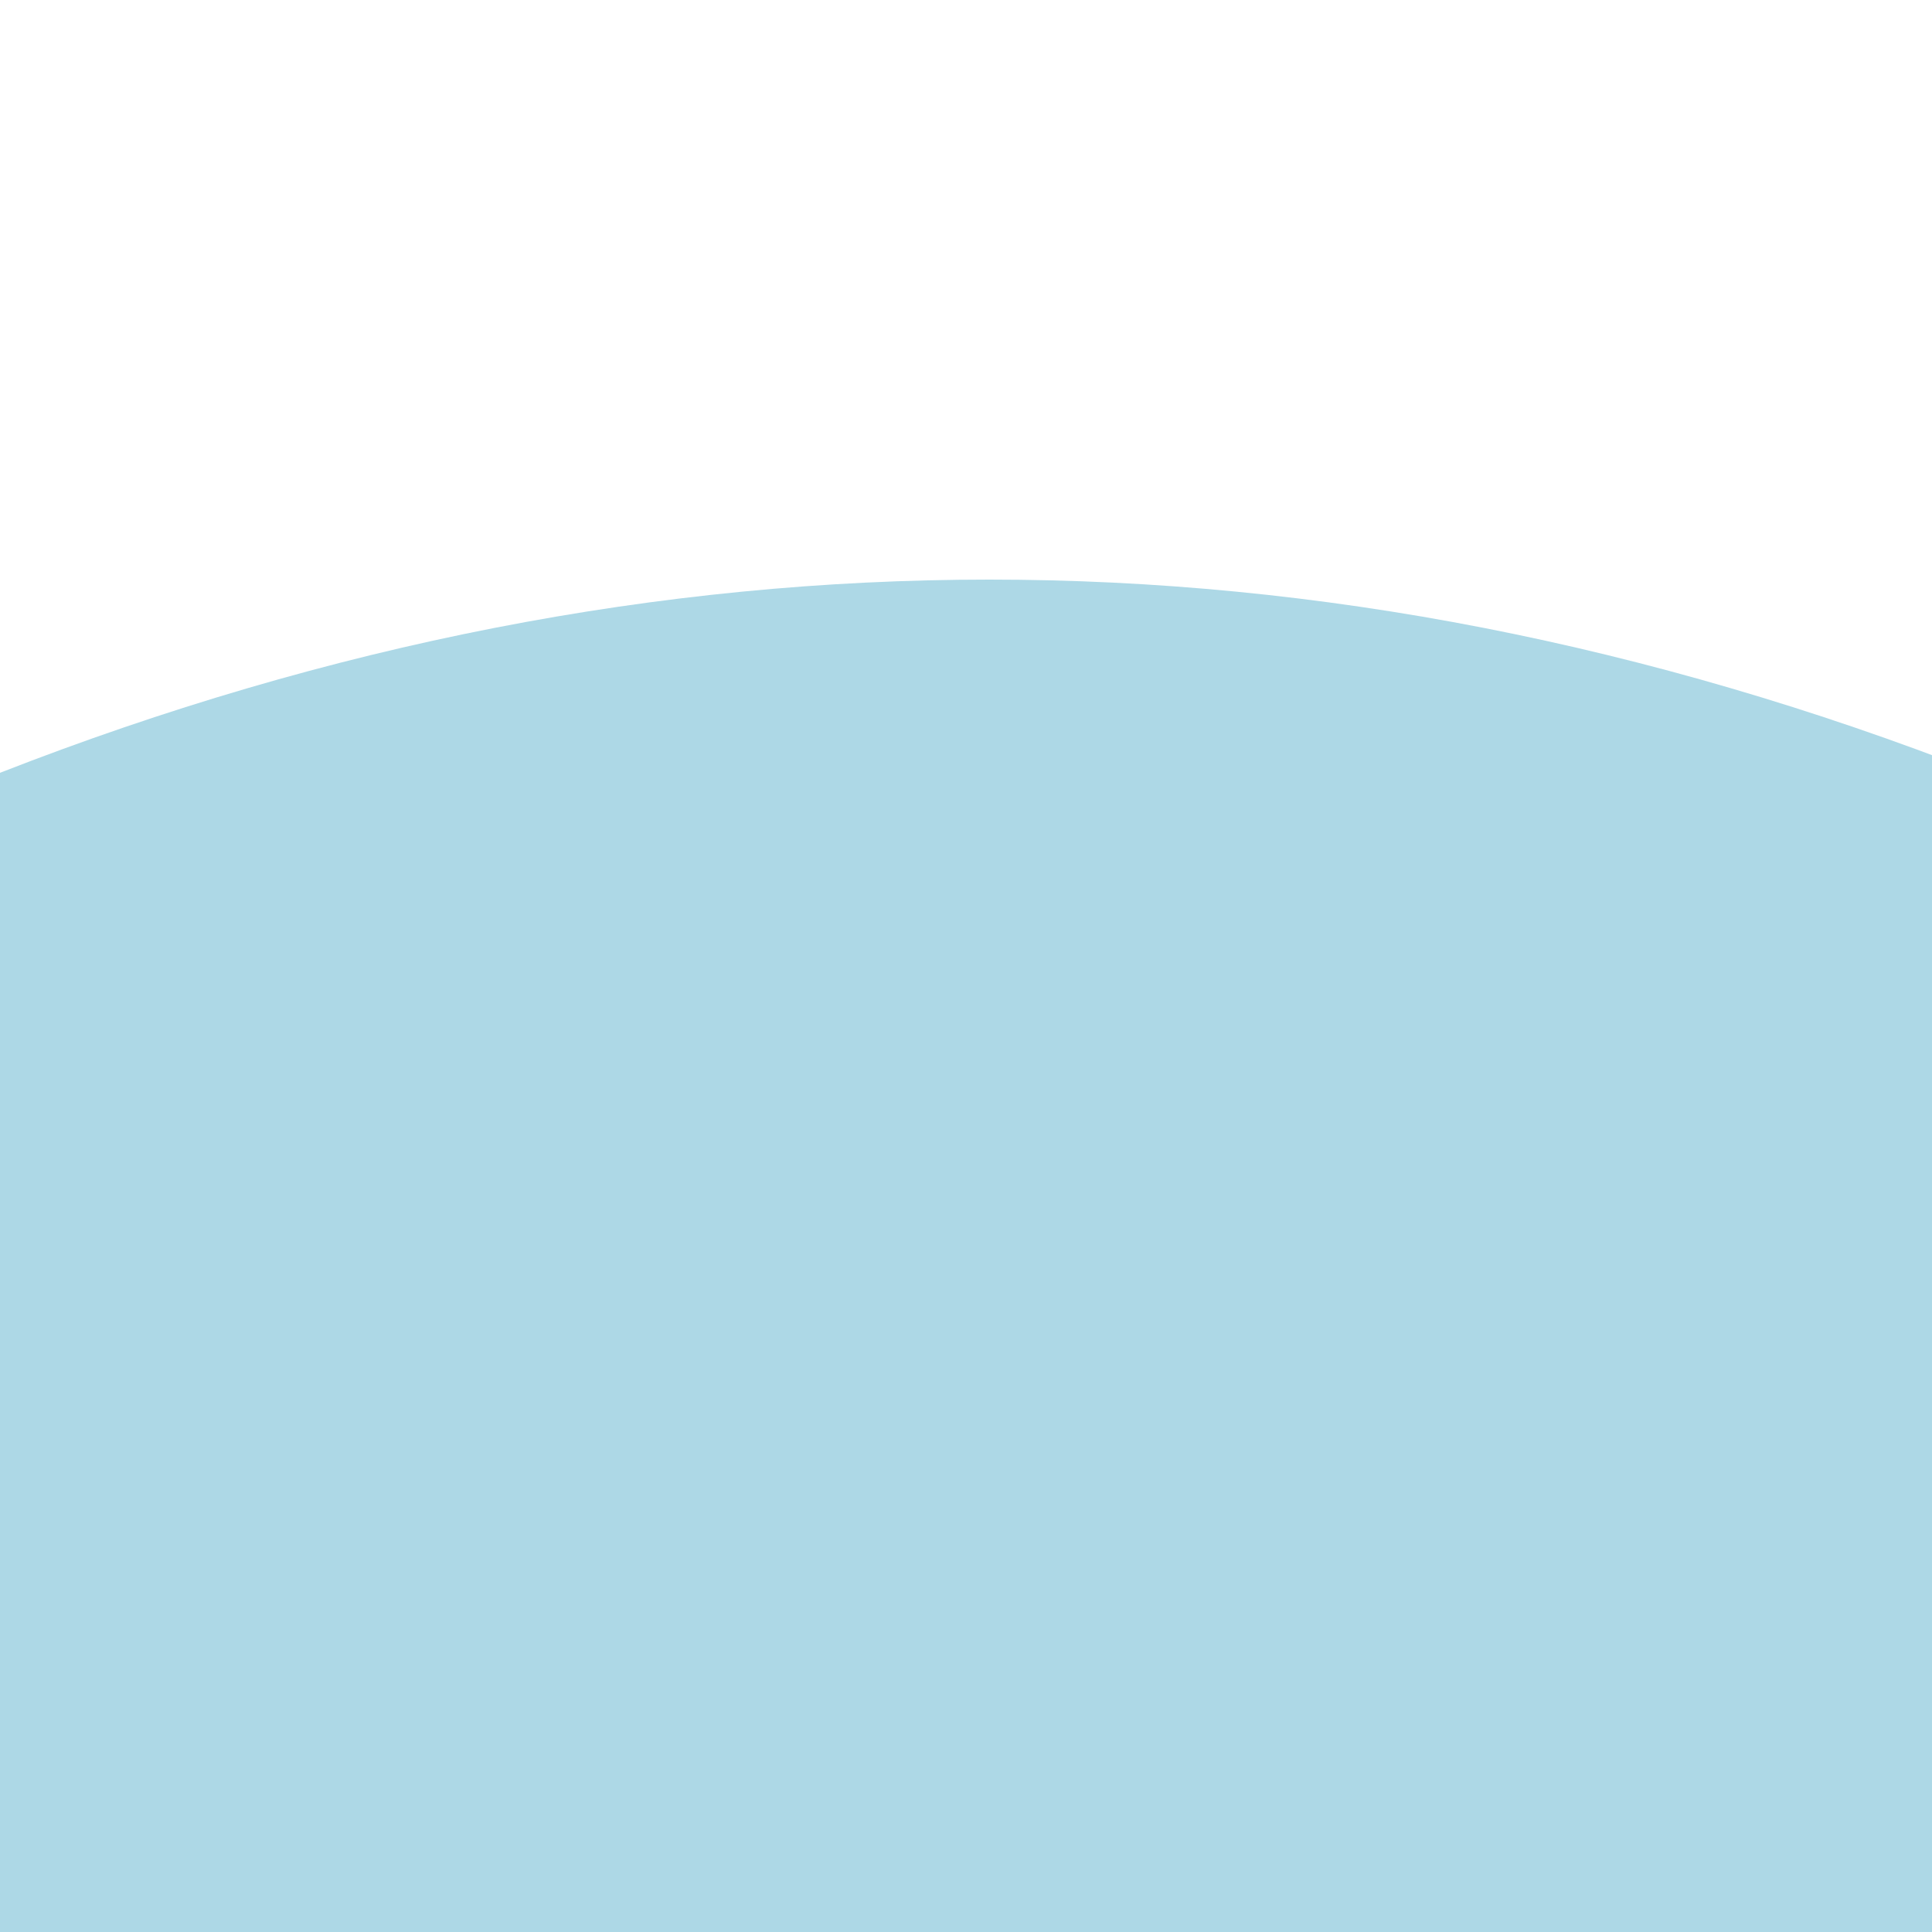
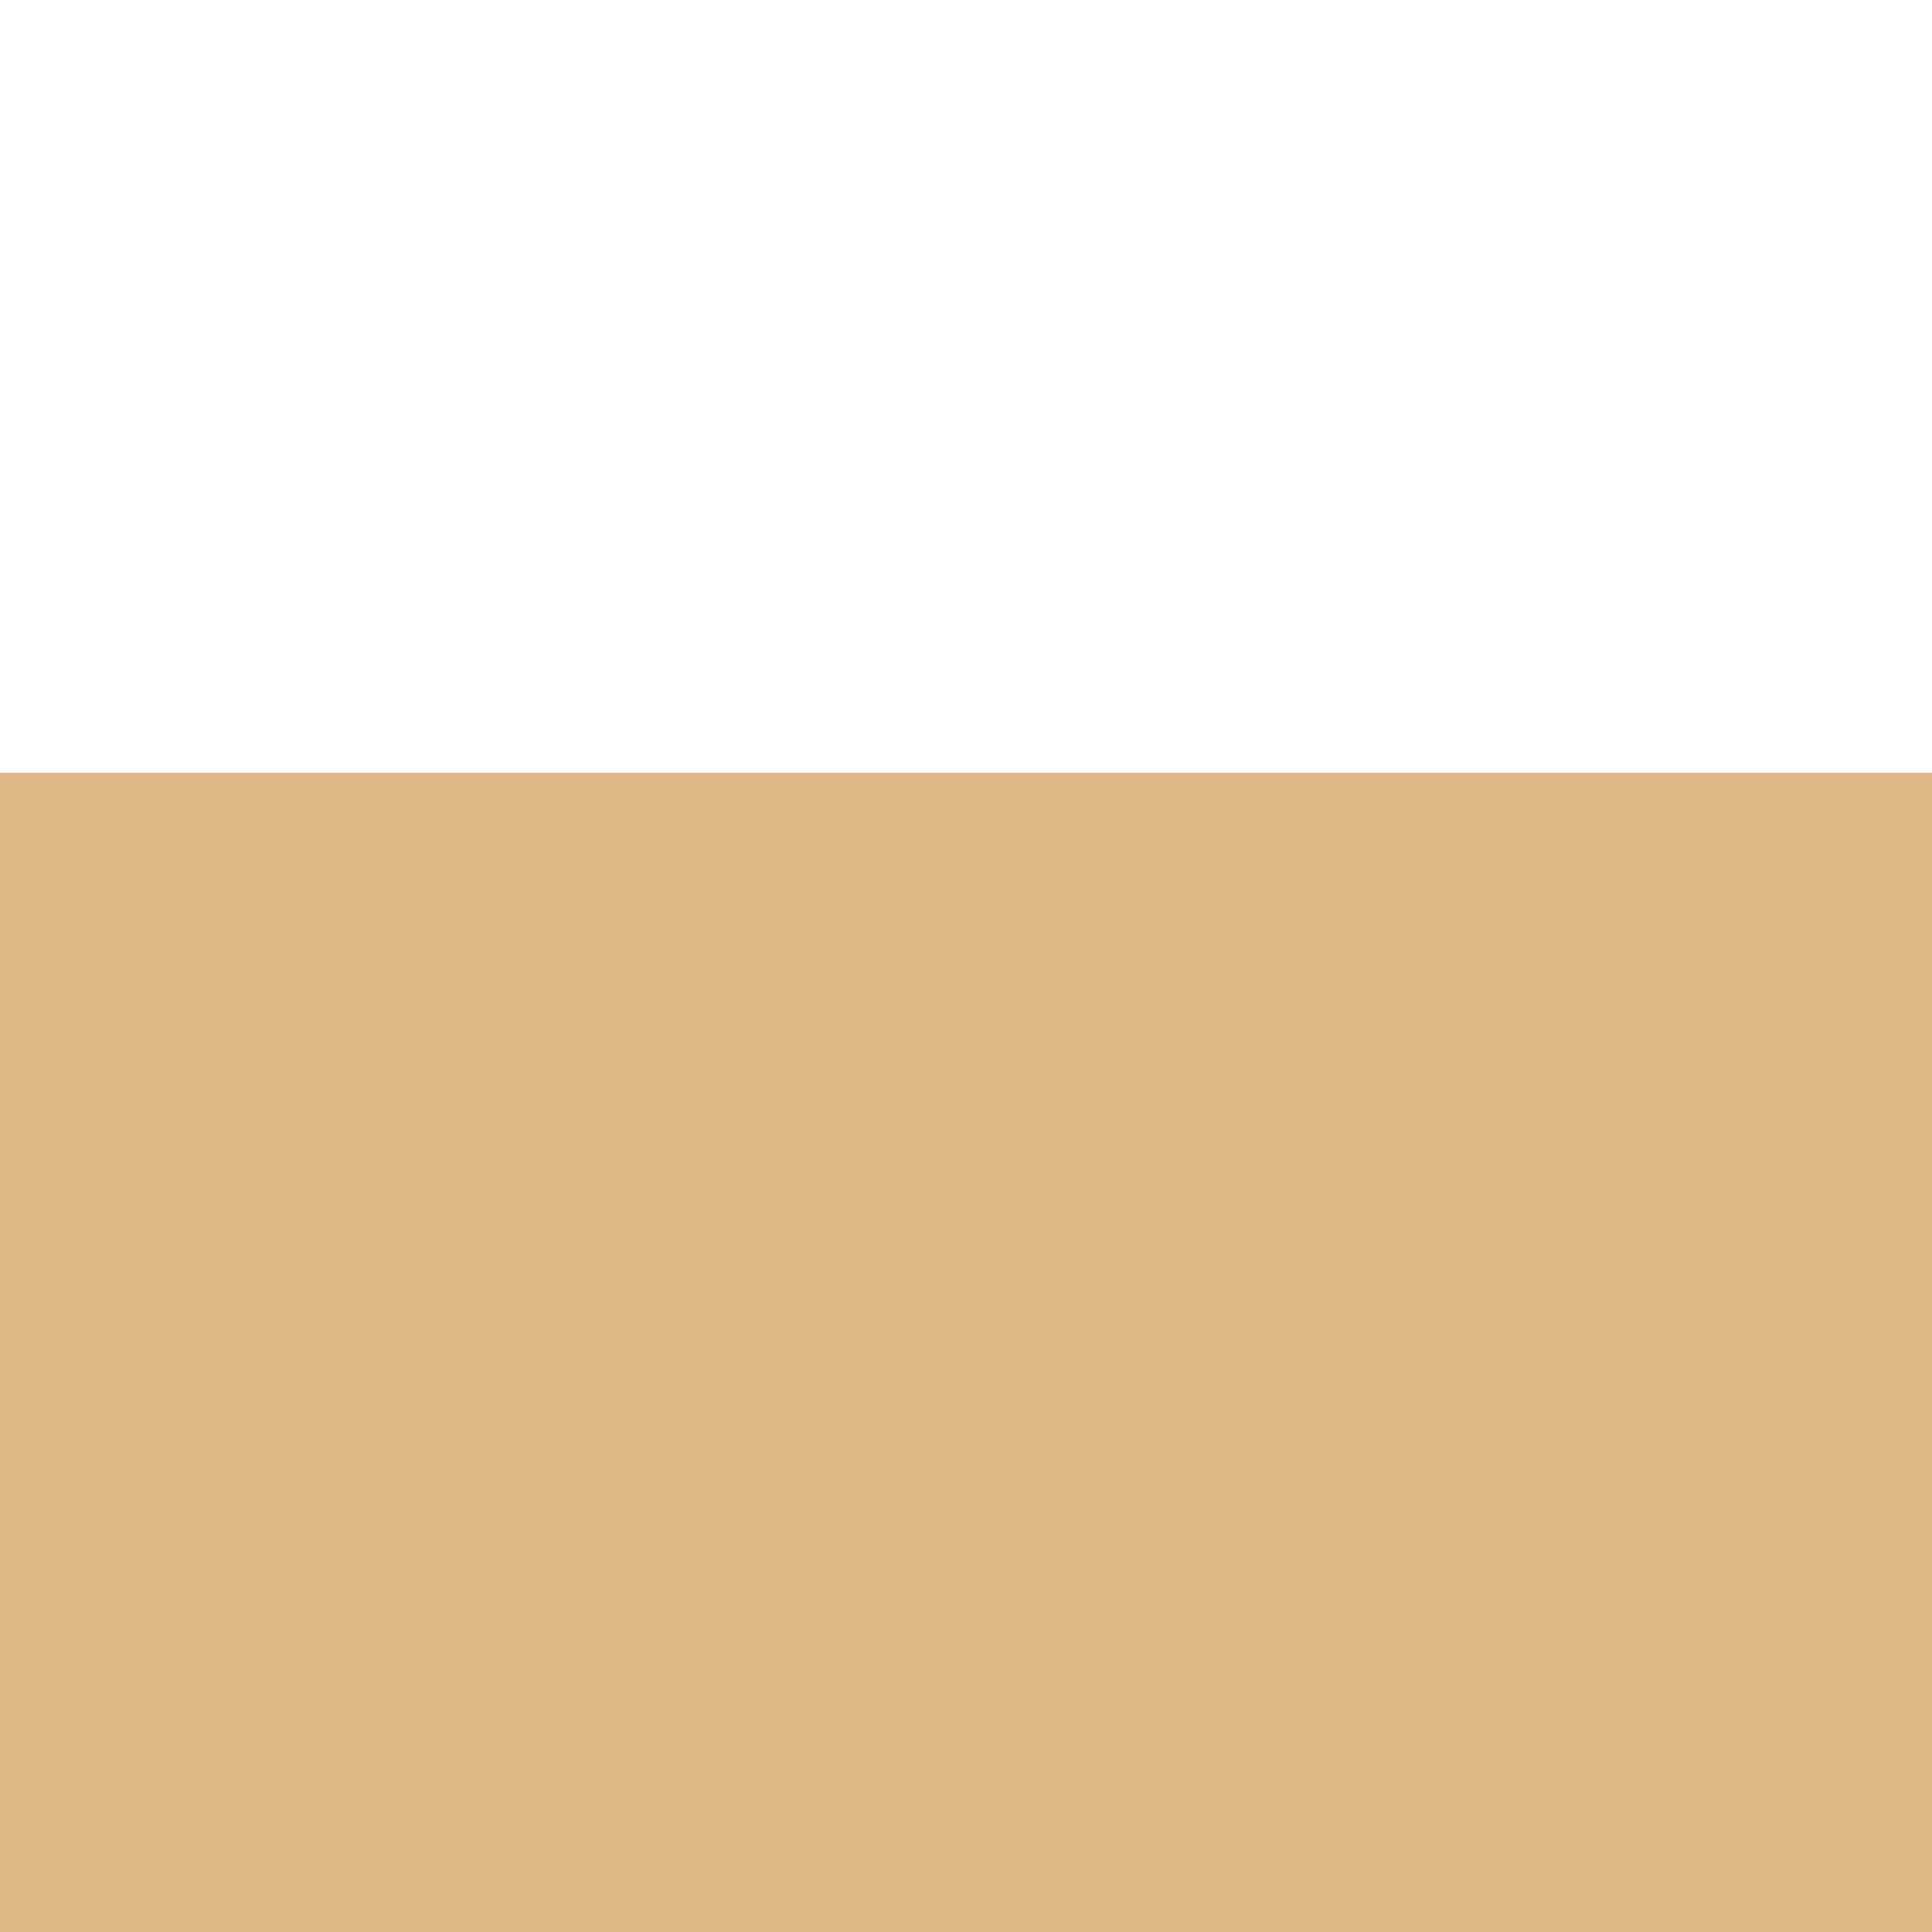
<svg xmlns="http://www.w3.org/2000/svg" width="500" height="500">
  <defs />
  <g>
    <rect fill="#deb887" stroke="none" x="0" y="200" width="512" height="312" />
-     <path fill="#add8e6" stroke="none" paint-order="stroke fill markers" d=" M 0 200 Q 256 100 512 200 L 512 512 L 0 512 Z" />
  </g>
</svg>